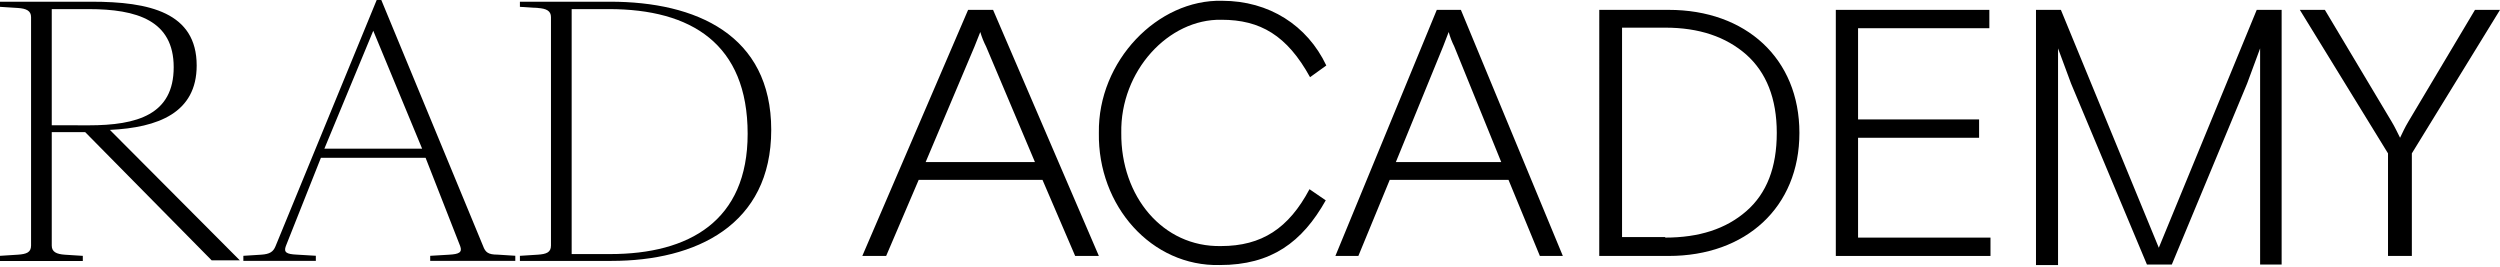
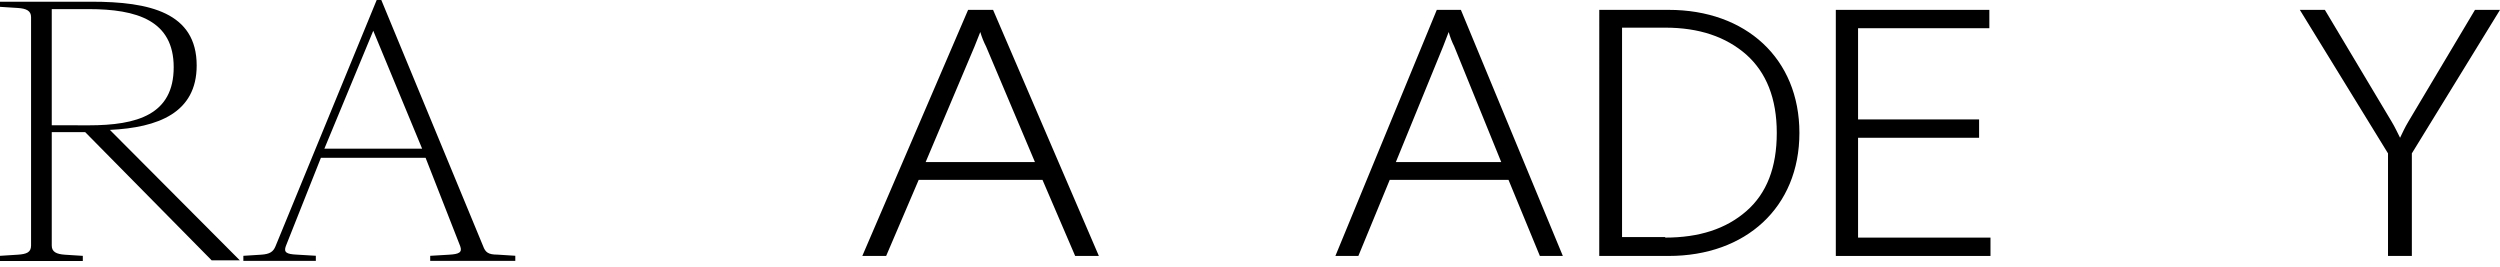
<svg xmlns="http://www.w3.org/2000/svg" width="1038" height="111" viewBox="0 0 1038 111" fill="none">
  <path d="M36.772 52.034C57.072 52.034 72.118 47.548 72.118 27.913C72.118 8.514 56.89 3.782 36.772 3.782H21.488V52L36.772 52.034ZM0 106.218L7.404 105.747C10.982 105.511 12.895 104.794 12.895 101.957V7.101C12.895 4.499 10.982 3.546 7.404 3.311L0 2.84V0.709H37.972C62.087 0.709 81.662 5.194 81.662 27.195C81.662 46.831 65.665 52.987 45.614 53.929L99.572 108.09H87.877L35.38 54.871H21.488V101.968C21.488 104.569 23.401 105.523 26.979 105.758L34.383 106.229V108.36H0V106.218Z" fill="black" />
  <path d="M134.679 61.731H175.267L154.979 12.772L134.679 61.731ZM206.548 105.722L213.952 106.193V108.323H178.618V106.215L186.543 105.744C190.596 105.509 192.034 104.791 191.071 102.19L176.704 65.51H133.241L118.682 102.167C117.72 104.769 118.92 105.531 123.21 105.722L131.135 106.193V108.323H101.043V106.215L108.447 105.744C112.025 105.509 113.463 104.556 114.414 102.19L156.405 0H158.318L200.581 102.167C201.532 104.769 202.733 105.722 206.548 105.722Z" fill="black" />
-   <path d="M253.353 105.489C286.072 105.489 310.424 91.763 310.424 55.577C310.424 18.213 287.023 3.782 252.877 3.782H237.355V105.489H253.353ZM215.867 106.218L223.271 105.747C226.849 105.511 228.762 104.794 228.762 101.957V7.101C228.762 4.499 226.849 3.546 223.271 3.311L215.867 2.84V0.709H253.353C288.936 0.709 320.217 14.423 320.217 53.929C320.217 93.434 288.981 108.326 253.885 108.326H215.867V106.218Z" fill="black" />
-   <path d="M429.704 67.283L409.429 19.331C408.431 17.387 407.623 15.364 407.014 13.287L404.612 19.331L384.336 67.283H429.704ZM401.957 4.098H412.323L456.249 106.27H446.409L432.839 74.677H381.442L367.929 106.27H358.031L401.957 4.098Z" fill="black" />
-   <path d="M507.425 0.33C526.92 0.33 542.776 10.522 550.682 27.188L543.934 32.048C534.396 14.691 523.237 8.207 507.193 8.207C485.14 7.746 465.093 29.502 465.556 55.186C465.325 81.517 482.769 102.626 506.951 102.166C523.932 102.166 535.102 94.76 543.703 78.555L550.451 83.185C540.681 100.542 527.89 110.043 506.488 110.043C478.116 110.734 455.765 85.511 456.25 55.186C455.787 25.333 480.674 -0.351 507.425 0.33Z" fill="black" />
+   <path d="M429.704 67.283L409.429 19.331C408.431 17.387 407.623 15.364 407.014 13.287L404.612 19.331L384.336 67.283ZM401.957 4.098H412.323L456.249 106.27H446.409L432.839 74.677H381.442L367.929 106.27H358.031L401.957 4.098Z" fill="black" />
  <path d="M623.309 67.283L603.824 19.331C602.853 17.391 602.073 15.367 601.497 13.287L599.17 19.331L579.563 67.283H623.309ZM596.556 4.098H606.558L648.893 106.27H639.355L626.331 74.677H577.016L563.992 106.27H554.453L596.556 4.098Z" fill="black" />
  <path d="M691.396 98.652C705.458 98.652 716.602 95.061 725.08 87.667C733.559 80.273 737.718 69.521 737.718 55.178C737.718 40.836 733.352 30.084 725.08 22.69C716.602 15.253 705.458 11.481 691.396 11.481H673.474V98.429H691.396V98.652ZM664.019 4.098H692.855C724.839 4.087 747.115 24.252 747.115 55.178C747.115 86.105 724.828 106.27 692.844 106.27H664.008L664.019 4.098Z" fill="black" />
  <path d="M762.23 4.098H825.978V11.714H771.467V49.585H821.719V57.202H771.467V98.653H826.45V106.27H762.23V4.098Z" fill="black" />
-   <path d="M845.34 4.098H855.68L896.338 102.865L936.995 4.098H947.335V109.823H938.399V20.092L932.995 34.701L901.742 109.823H891.402L859.914 34.701L854.499 20.092V110.054H845.34V4.098Z" fill="black" />
  <path d="M991.501 63.682L954.891 4.098H965.281L992.991 50.478C994.48 52.942 995.465 55.184 996.509 57.202C997.494 55.184 998.479 52.953 999.968 50.478L1027.61 4.098H1038L1001.4 63.682V106.27H991.501V63.682Z" fill="black" />
</svg>